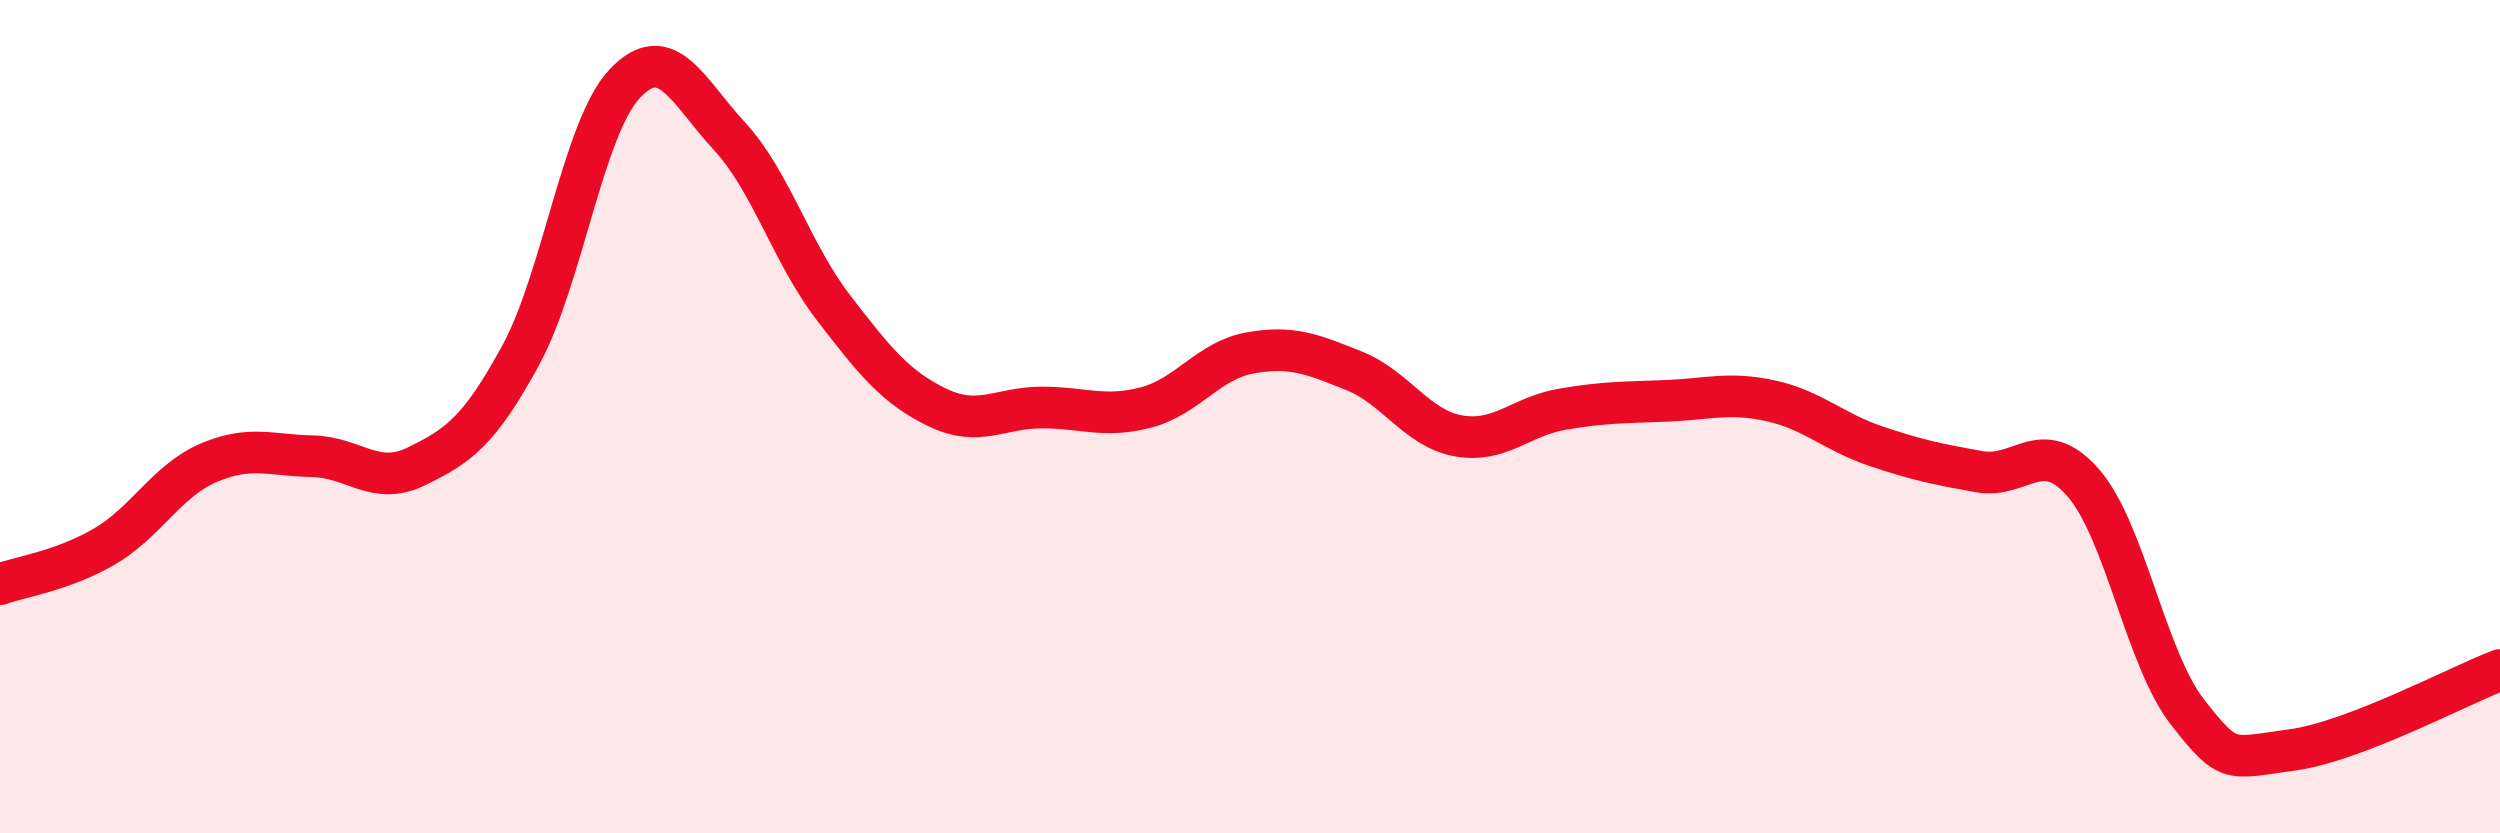
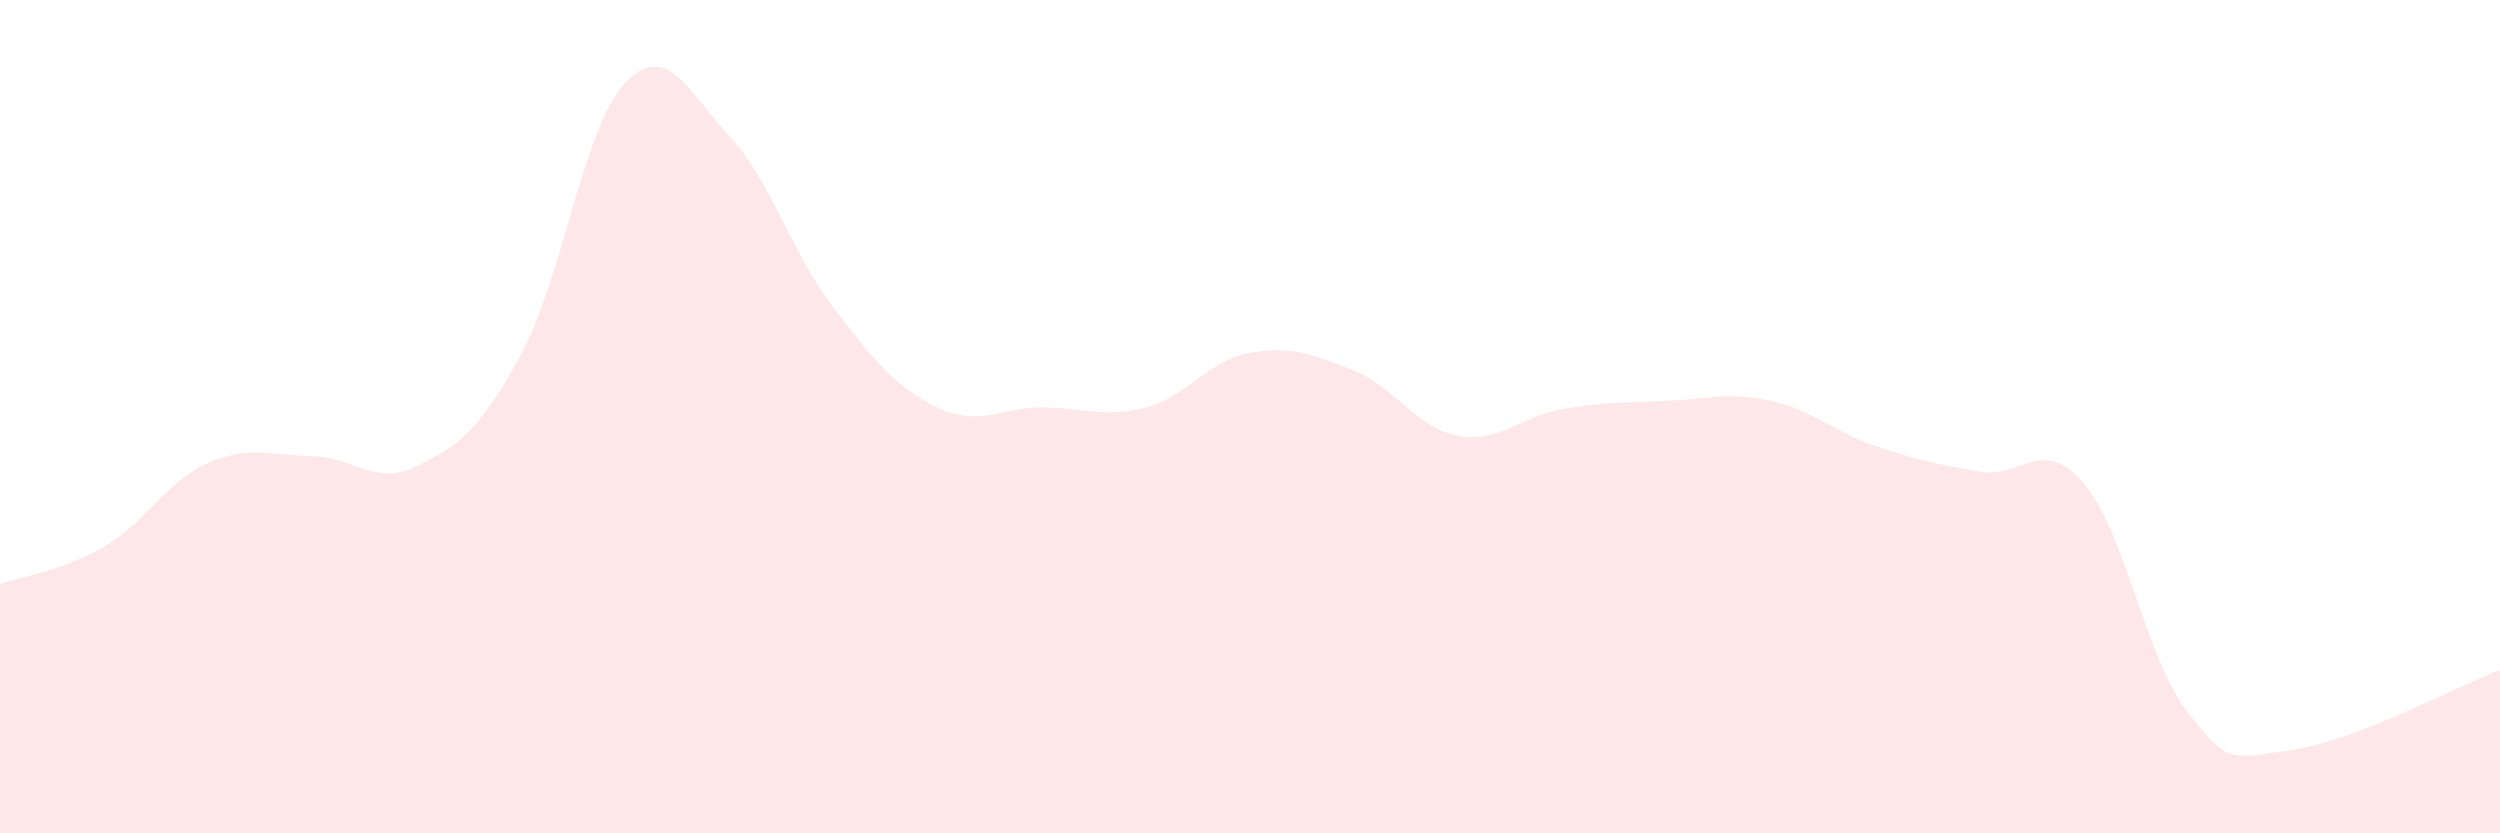
<svg xmlns="http://www.w3.org/2000/svg" width="60" height="20" viewBox="0 0 60 20">
  <path d="M 0,14.02 C 0.5,13.84 1.5,13.7 2.5,13.12 C 3.5,12.54 4,11.54 5,11.11 C 6,10.68 6.5,10.93 7.5,10.95 C 8.5,10.97 9,11.68 10,11.19 C 11,10.7 11.5,10.36 12.5,8.52 C 13.5,6.68 14,3.05 15,2 C 16,0.95 16.5,2.18 17.5,3.26 C 18.5,4.34 19,6.08 20,7.38 C 21,8.68 21.5,9.3 22.5,9.78 C 23.5,10.26 24,9.78 25,9.78 C 26,9.78 26.5,10.04 27.5,9.78 C 28.5,9.52 29,8.65 30,8.47 C 31,8.29 31.5,8.5 32.5,8.9 C 33.5,9.3 34,10.28 35,10.46 C 36,10.64 36.5,9.99 37.5,9.82 C 38.5,9.65 39,9.66 40,9.62 C 41,9.58 41.5,9.4 42.5,9.62 C 43.5,9.84 44,10.36 45,10.7 C 46,11.04 46.5,11.14 47.5,11.32 C 48.5,11.5 49,10.44 50,11.59 C 51,12.74 51.5,15.81 52.5,17.09 C 53.5,18.37 53.5,18.2 55,18 C 56.5,17.8 59,16.46 60,16.08L60 20L0 20Z" fill="#EB0A25" opacity="0.1" stroke-linecap="round" stroke-linejoin="round" />
-   <path d="M 0,14.02 C 0.5,13.84 1.5,13.7 2.5,13.12 C 3.5,12.54 4,11.54 5,11.11 C 6,10.68 6.5,10.93 7.5,10.95 C 8.5,10.97 9,11.68 10,11.19 C 11,10.7 11.5,10.36 12.5,8.52 C 13.5,6.68 14,3.05 15,2 C 16,0.95 16.5,2.18 17.5,3.26 C 18.5,4.34 19,6.08 20,7.38 C 21,8.68 21.5,9.3 22.5,9.78 C 23.5,10.26 24,9.78 25,9.78 C 26,9.78 26.5,10.04 27.5,9.78 C 28.5,9.52 29,8.65 30,8.47 C 31,8.29 31.5,8.5 32.5,8.9 C 33.5,9.3 34,10.28 35,10.46 C 36,10.64 36.5,9.99 37.5,9.82 C 38.5,9.65 39,9.66 40,9.62 C 41,9.58 41.5,9.4 42.5,9.62 C 43.5,9.84 44,10.36 45,10.7 C 46,11.04 46.5,11.14 47.5,11.32 C 48.5,11.5 49,10.44 50,11.59 C 51,12.74 51.5,15.81 52.5,17.09 C 53.5,18.37 53.5,18.2 55,18 C 56.5,17.8 59,16.46 60,16.08" stroke="#EB0A25" stroke-width="1" fill="none" stroke-linecap="round" stroke-linejoin="round" />
</svg>